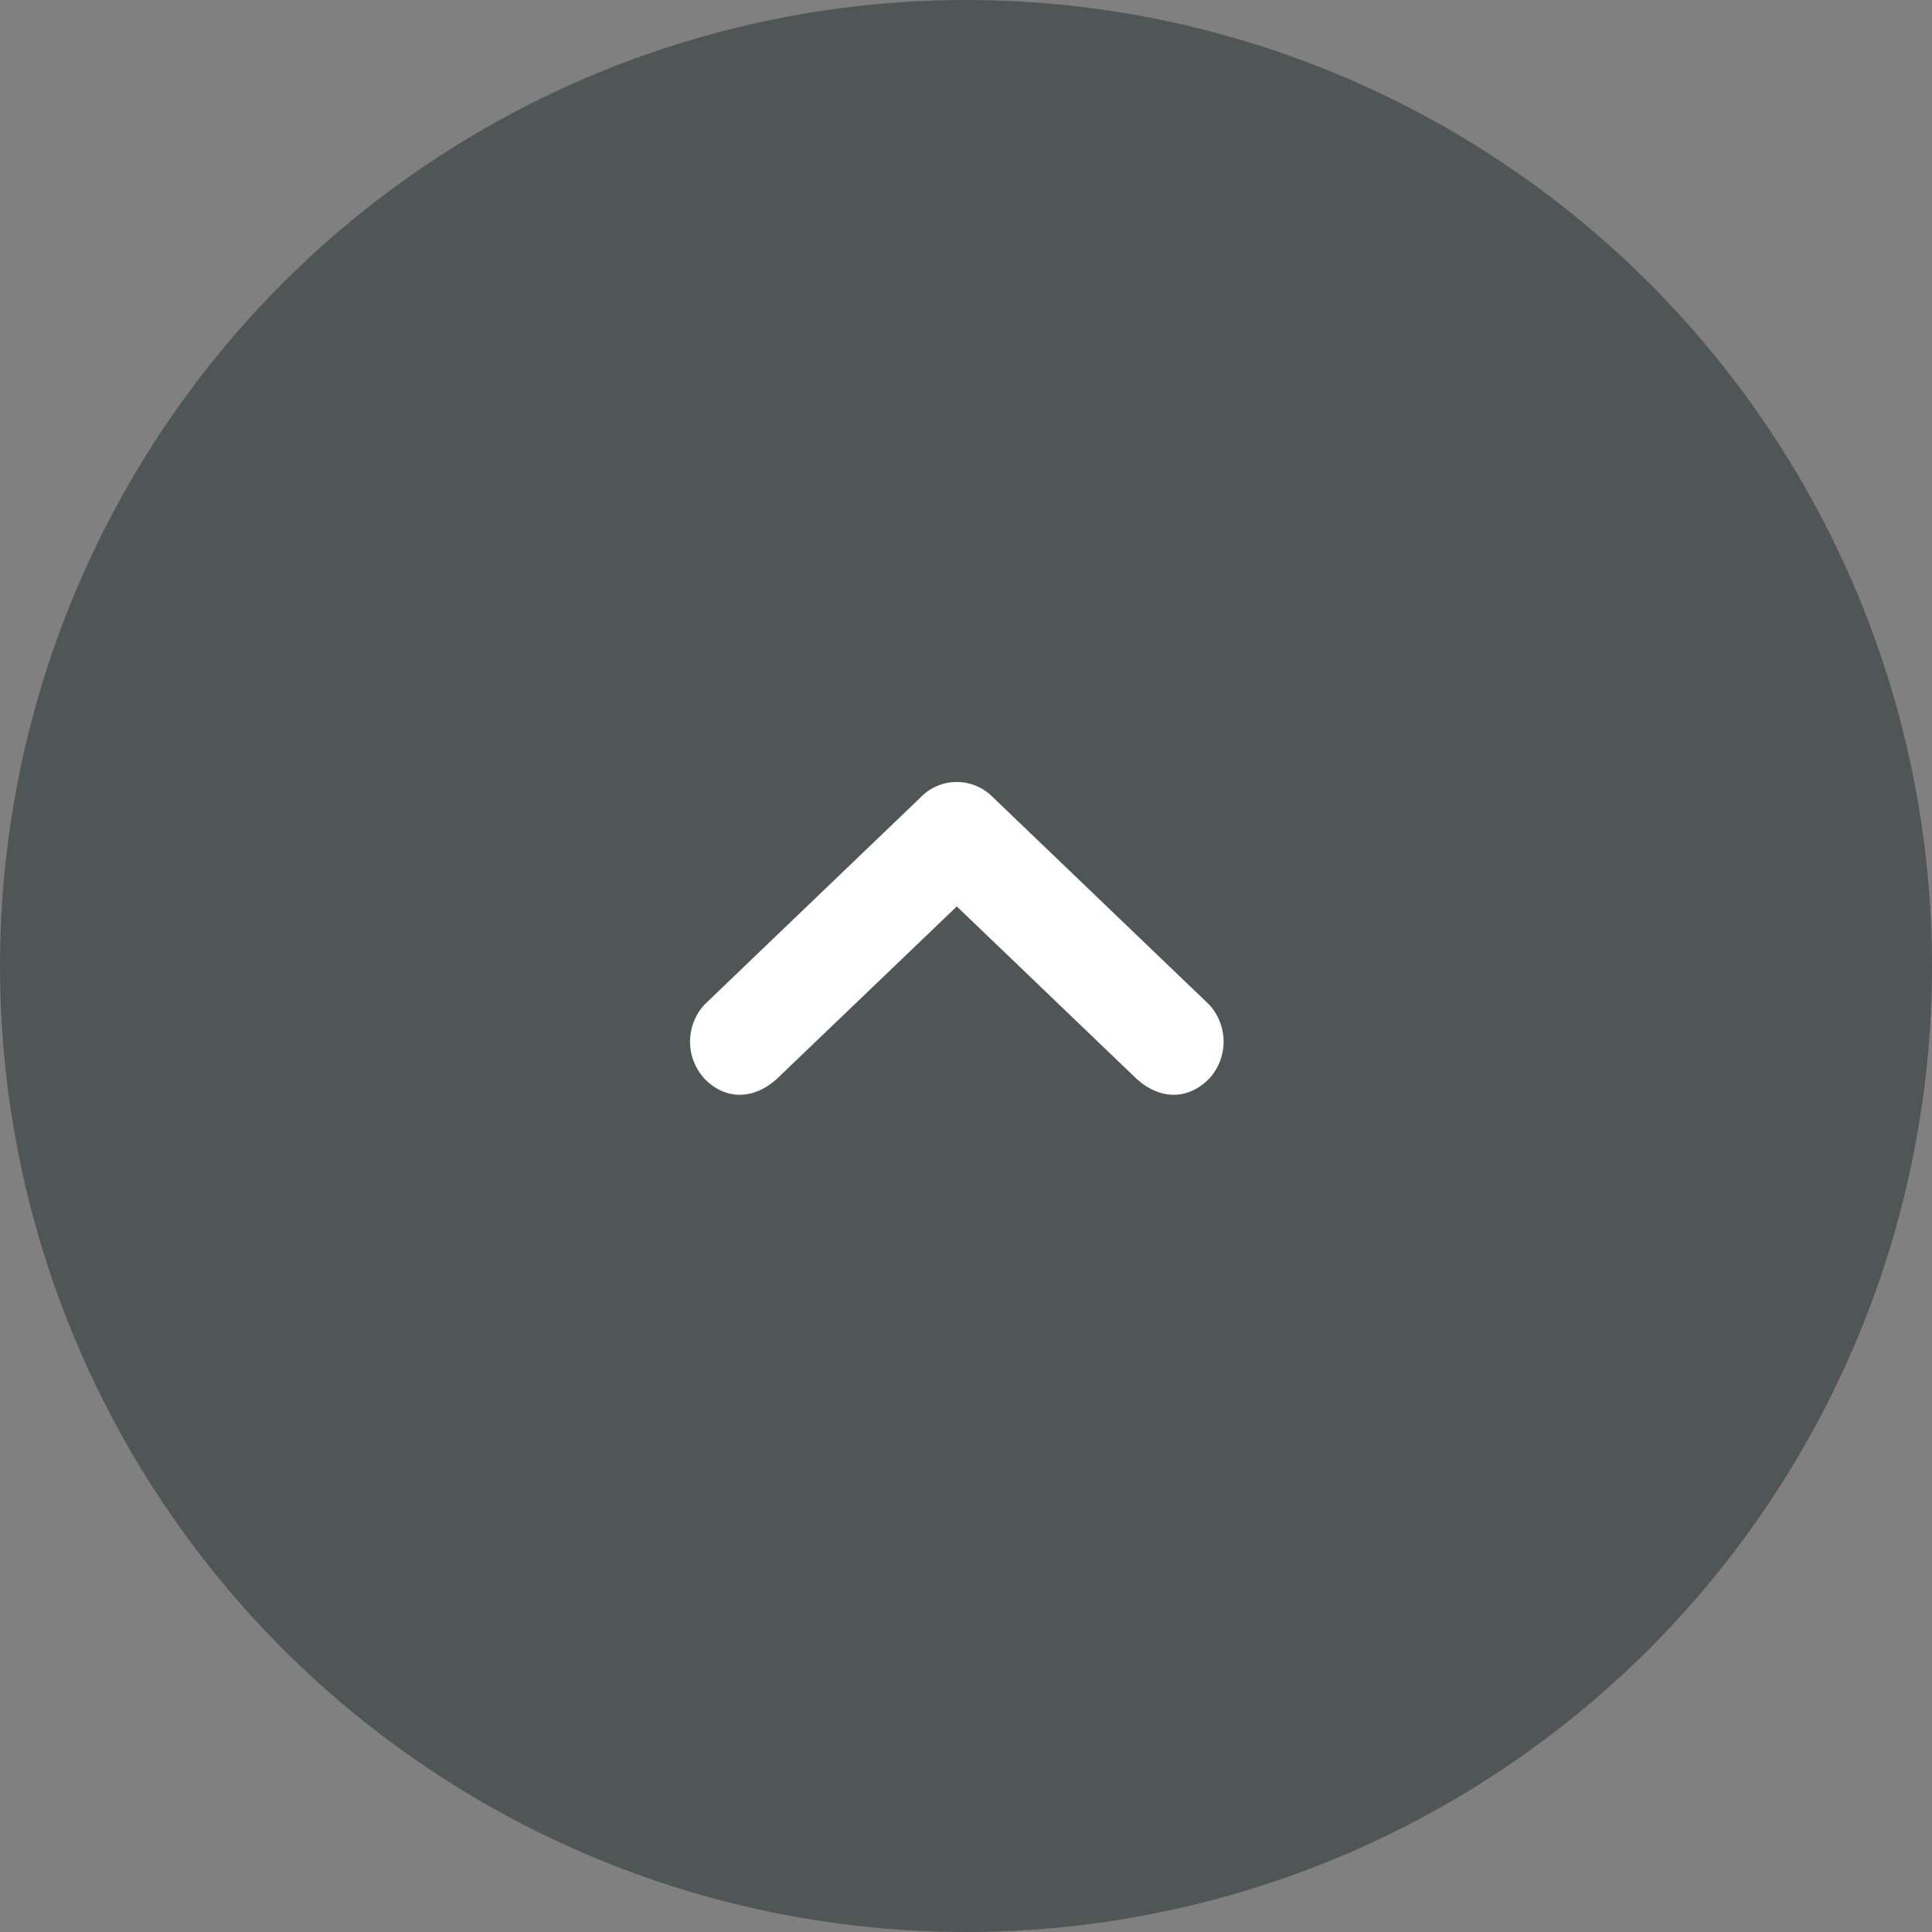
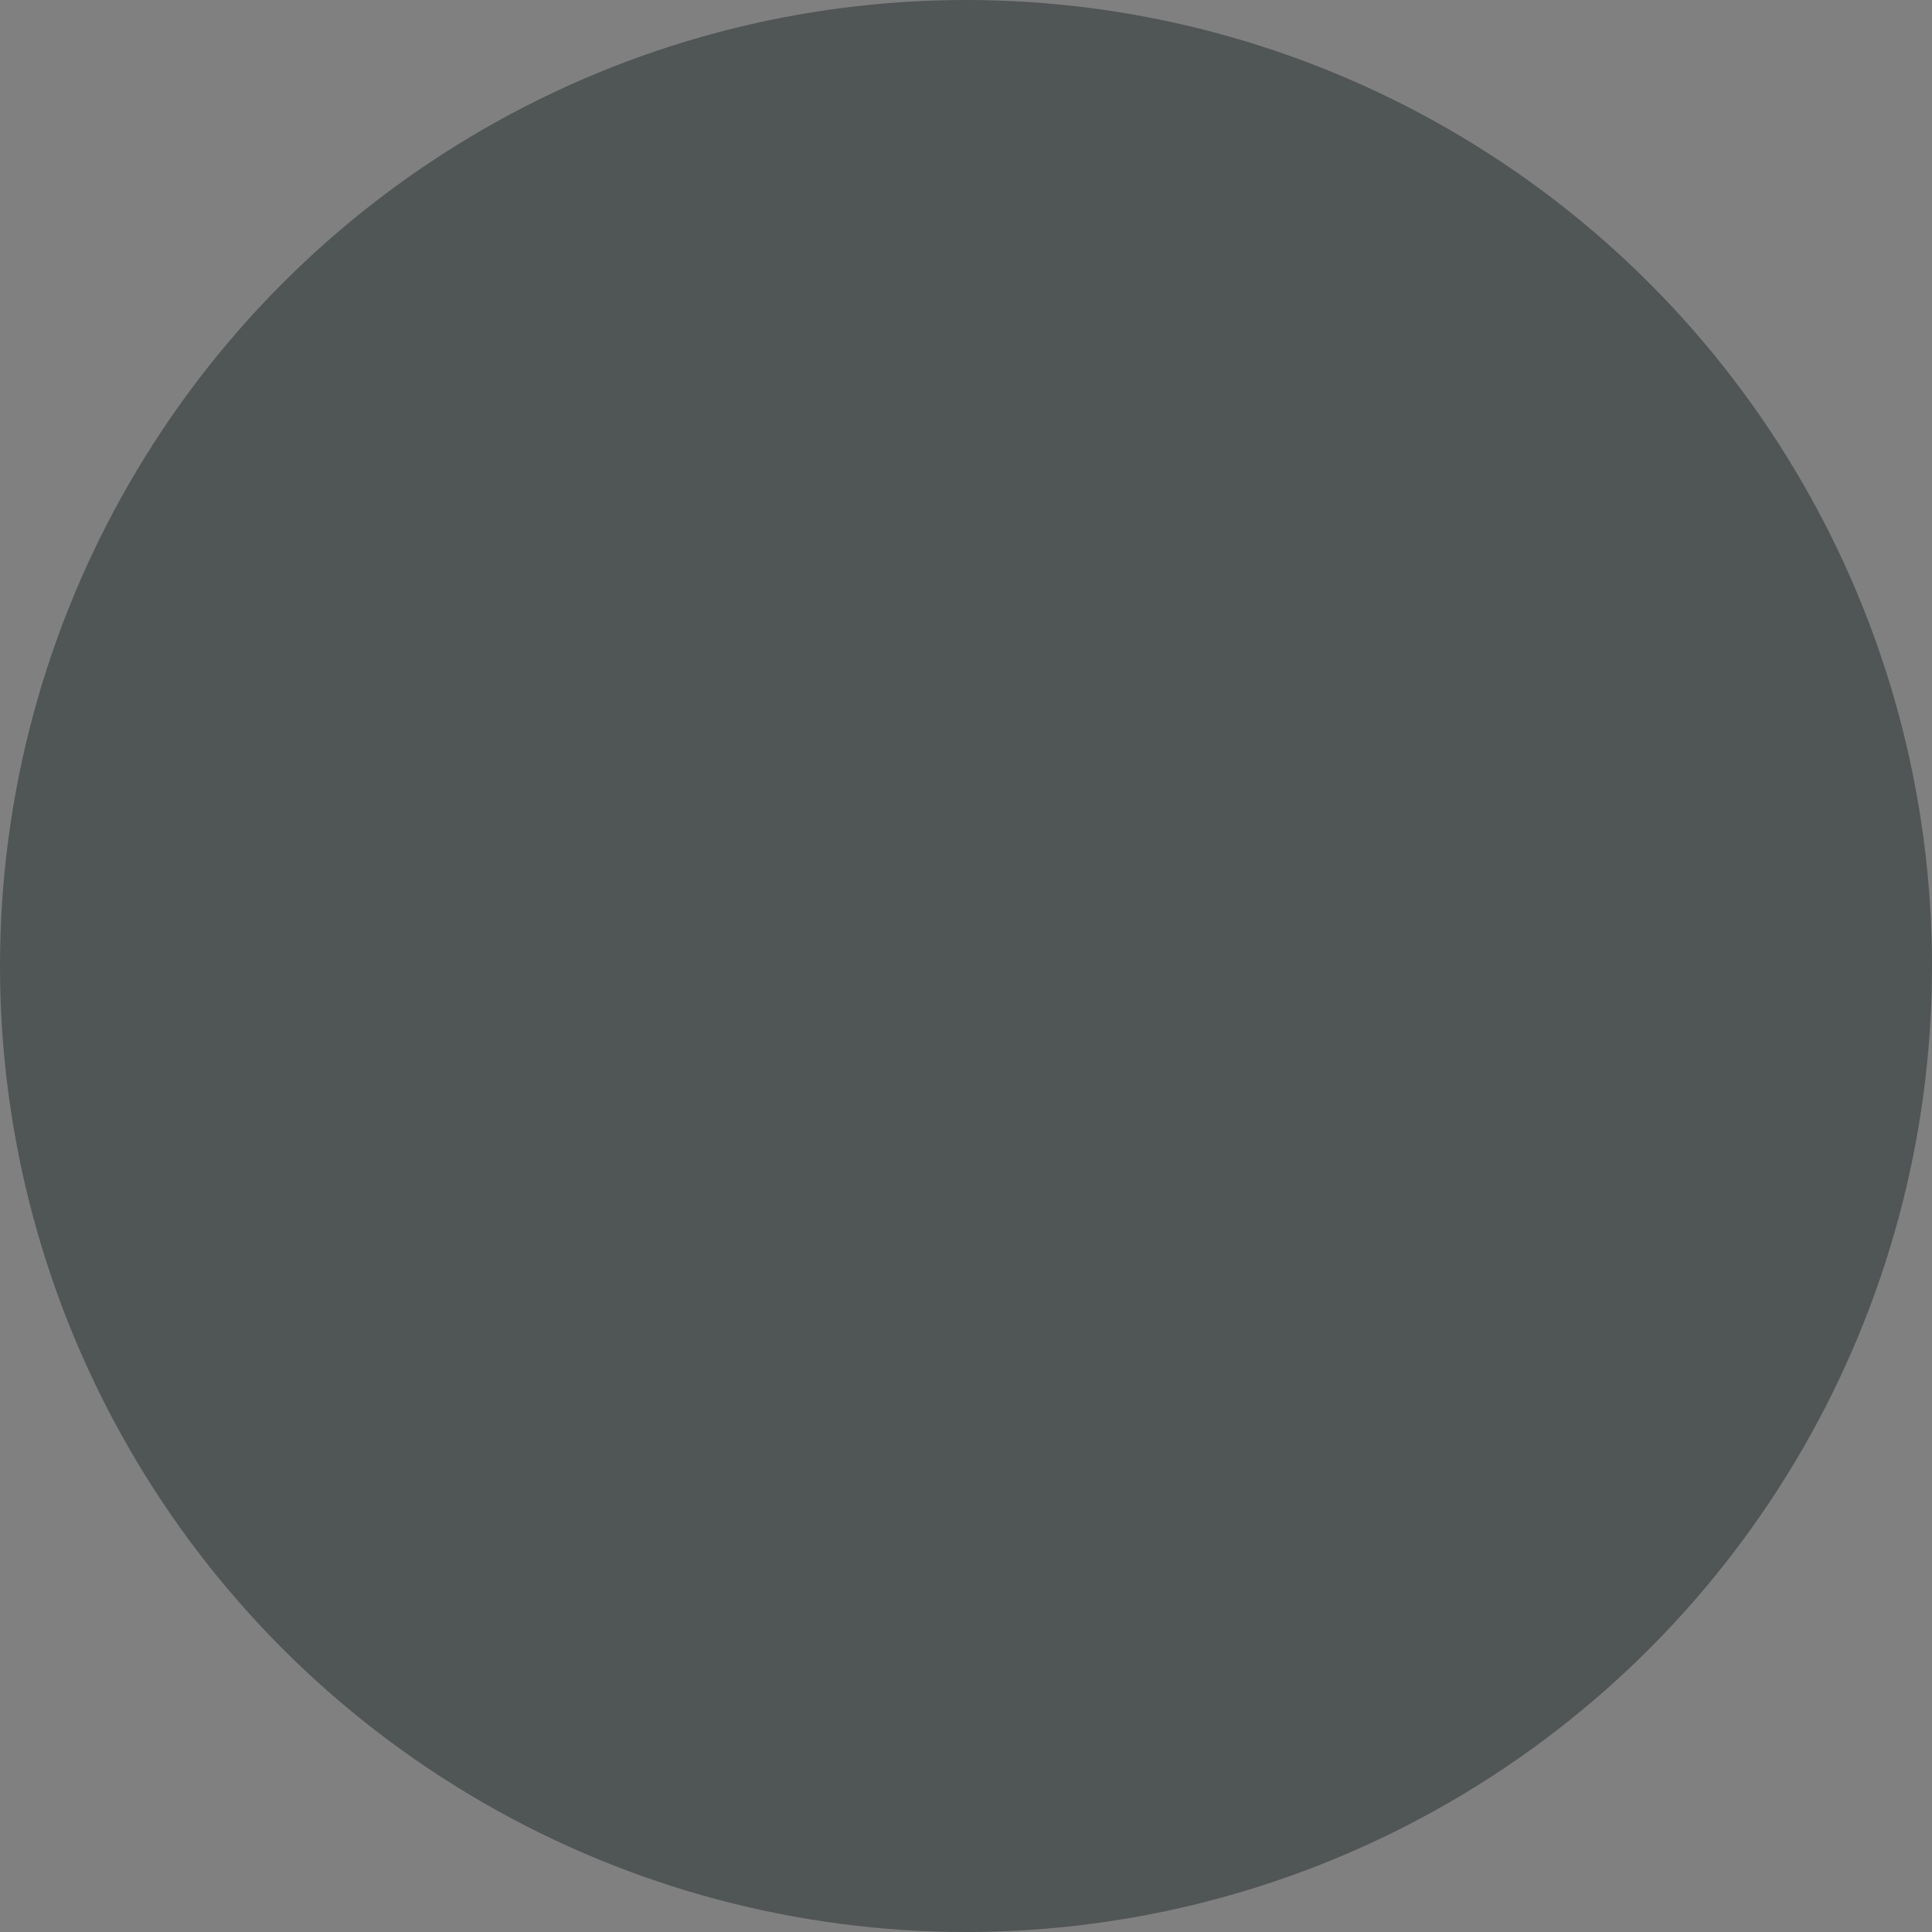
<svg xmlns="http://www.w3.org/2000/svg" width="42" height="42" fill-rule="evenodd">
  <rect width="100%" height="100%" fill="#808080" stroke="none" />
  <circle cx="21" cy="21" r="21" fill="#3d4544" fill-opacity=".7" />
-   <path fill="#fff" d="M26.283 23.452c-.437.446-1.043.48-1.576 0L20.8 19.705l-3.91 3.747c-.532.48-1.14.446-1.573 0a1.19 1.19 0 0 1 0-1.615l4.695-4.502c.217-.223.5-.335.787-.335s.57.112.79.335l4.695 4.502a1.19 1.19 0 0 1 0 1.615" />
</svg>